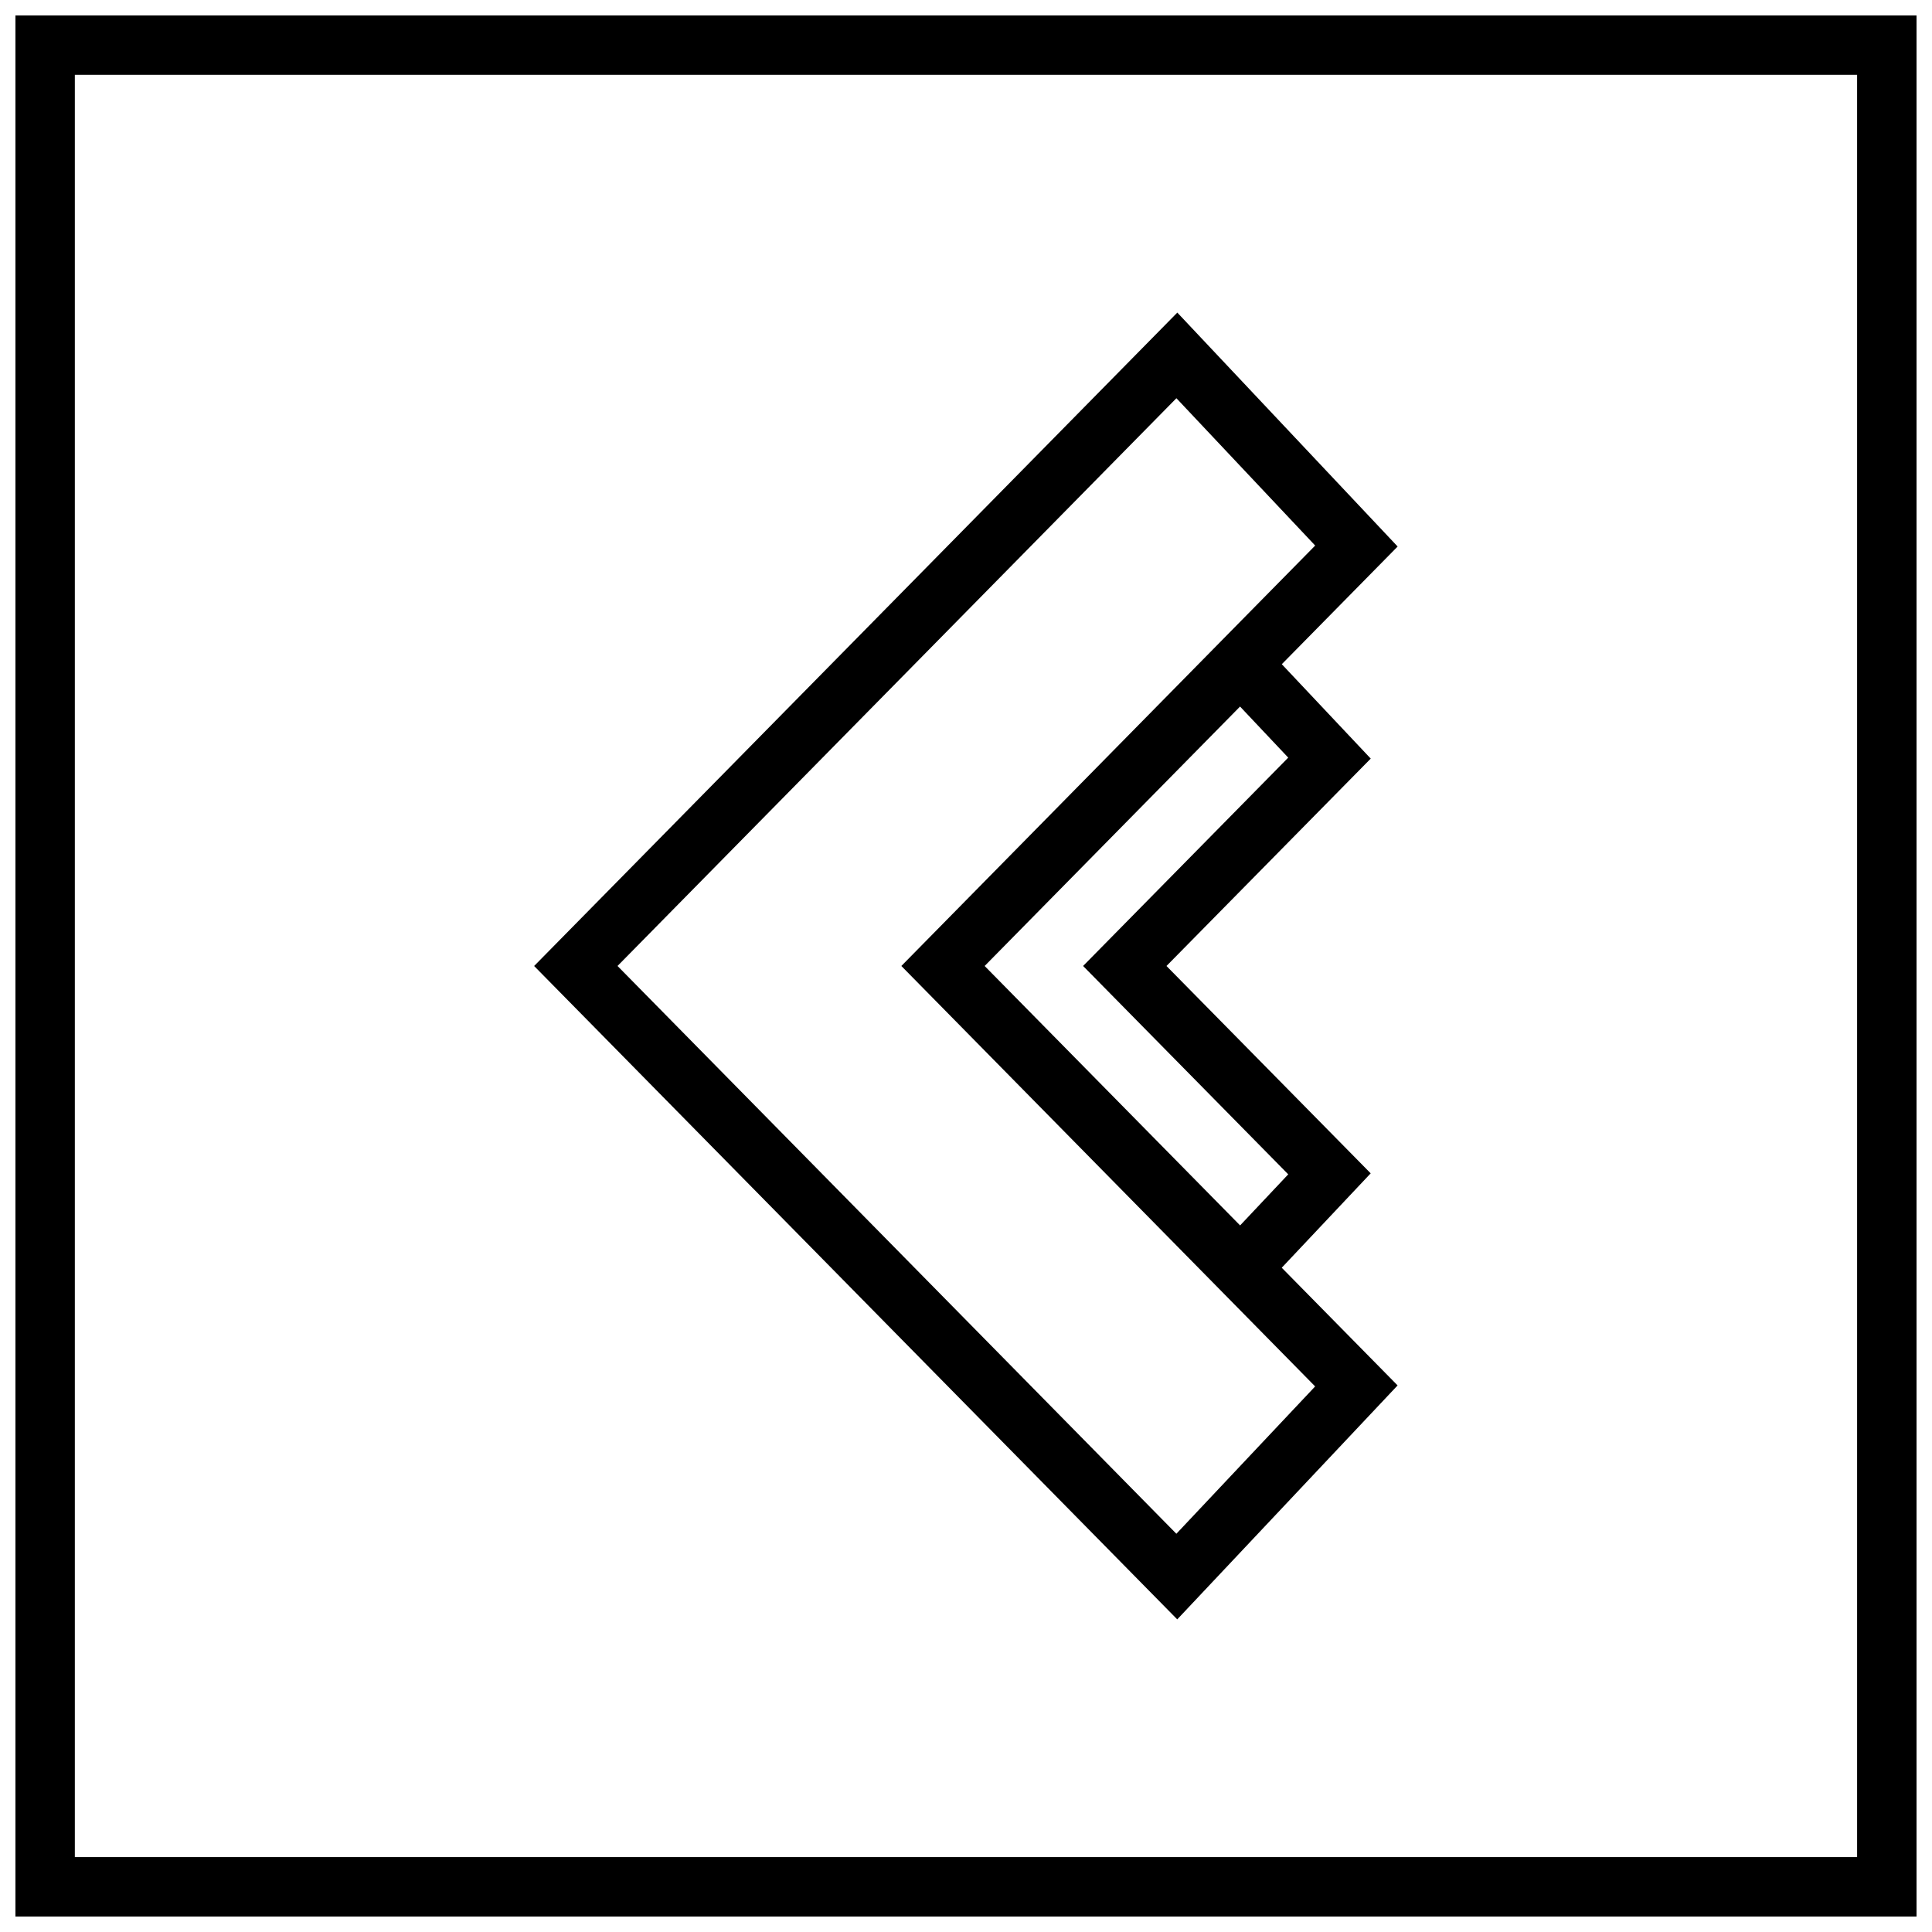
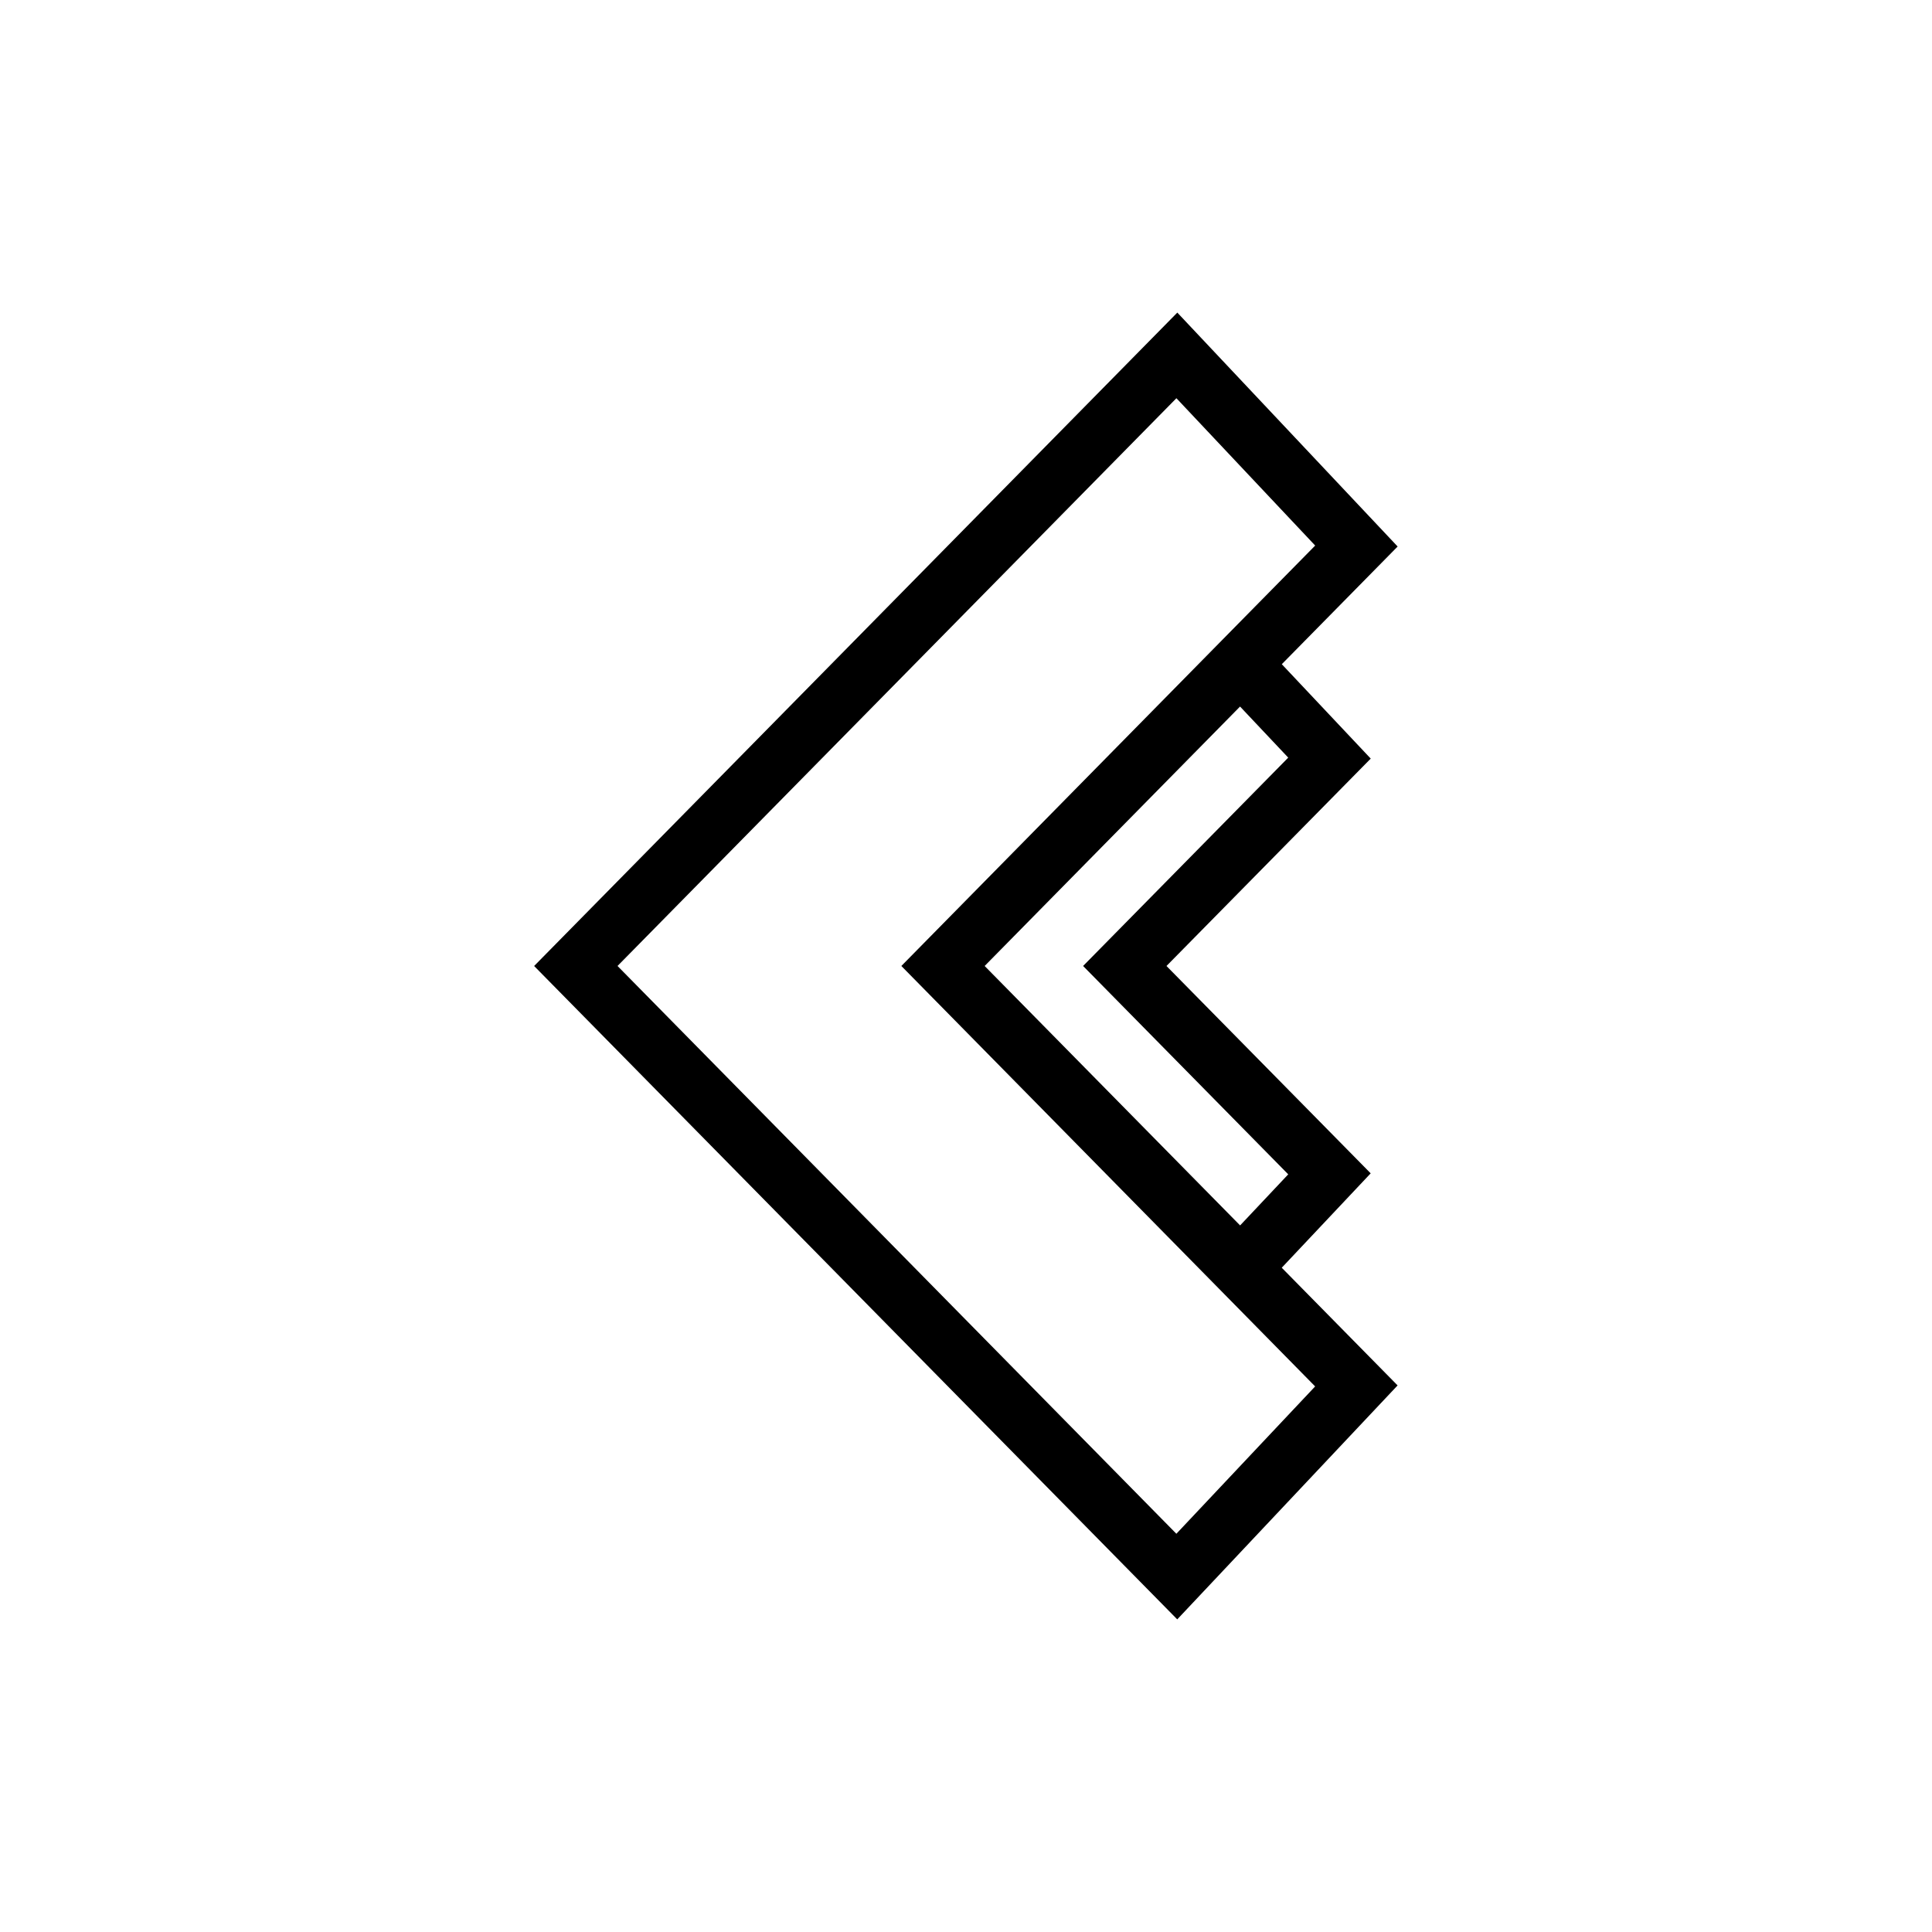
<svg xmlns="http://www.w3.org/2000/svg" width="800px" height="800px" version="1.1" viewBox="144 144 512 512">
  <defs>
    <clipPath id="a">
-       <path d="m148.09 148.09h503.81v503.81h-503.81z" />
-     </clipPath>
+       </clipPath>
  </defs>
  <path d="m456 226.84-170.45 173.16 170.43 173.15 58.395-62-30.699-31.188 23.57-25.016-54.117-54.949 54.129-54.961-23.57-25.016 30.699-31.188zm29.395 117.94-54.363 55.215 54.363 55.215-12.754 13.539-67.699-68.754 67.684-68.754zm-12.516-36.242-90.012 91.457 109.66 111.42-36.777 39.047-148.1-150.47 148.11-150.46 36.777 39.047z" />
  <g clip-path="url(#a)">
-     <path d="m148.09 651.9h503.81v-503.81h-503.81zm15.742-488.07h472.32v472.32l-472.32 0.004z" />
-   </g>
+     </g>
</svg>